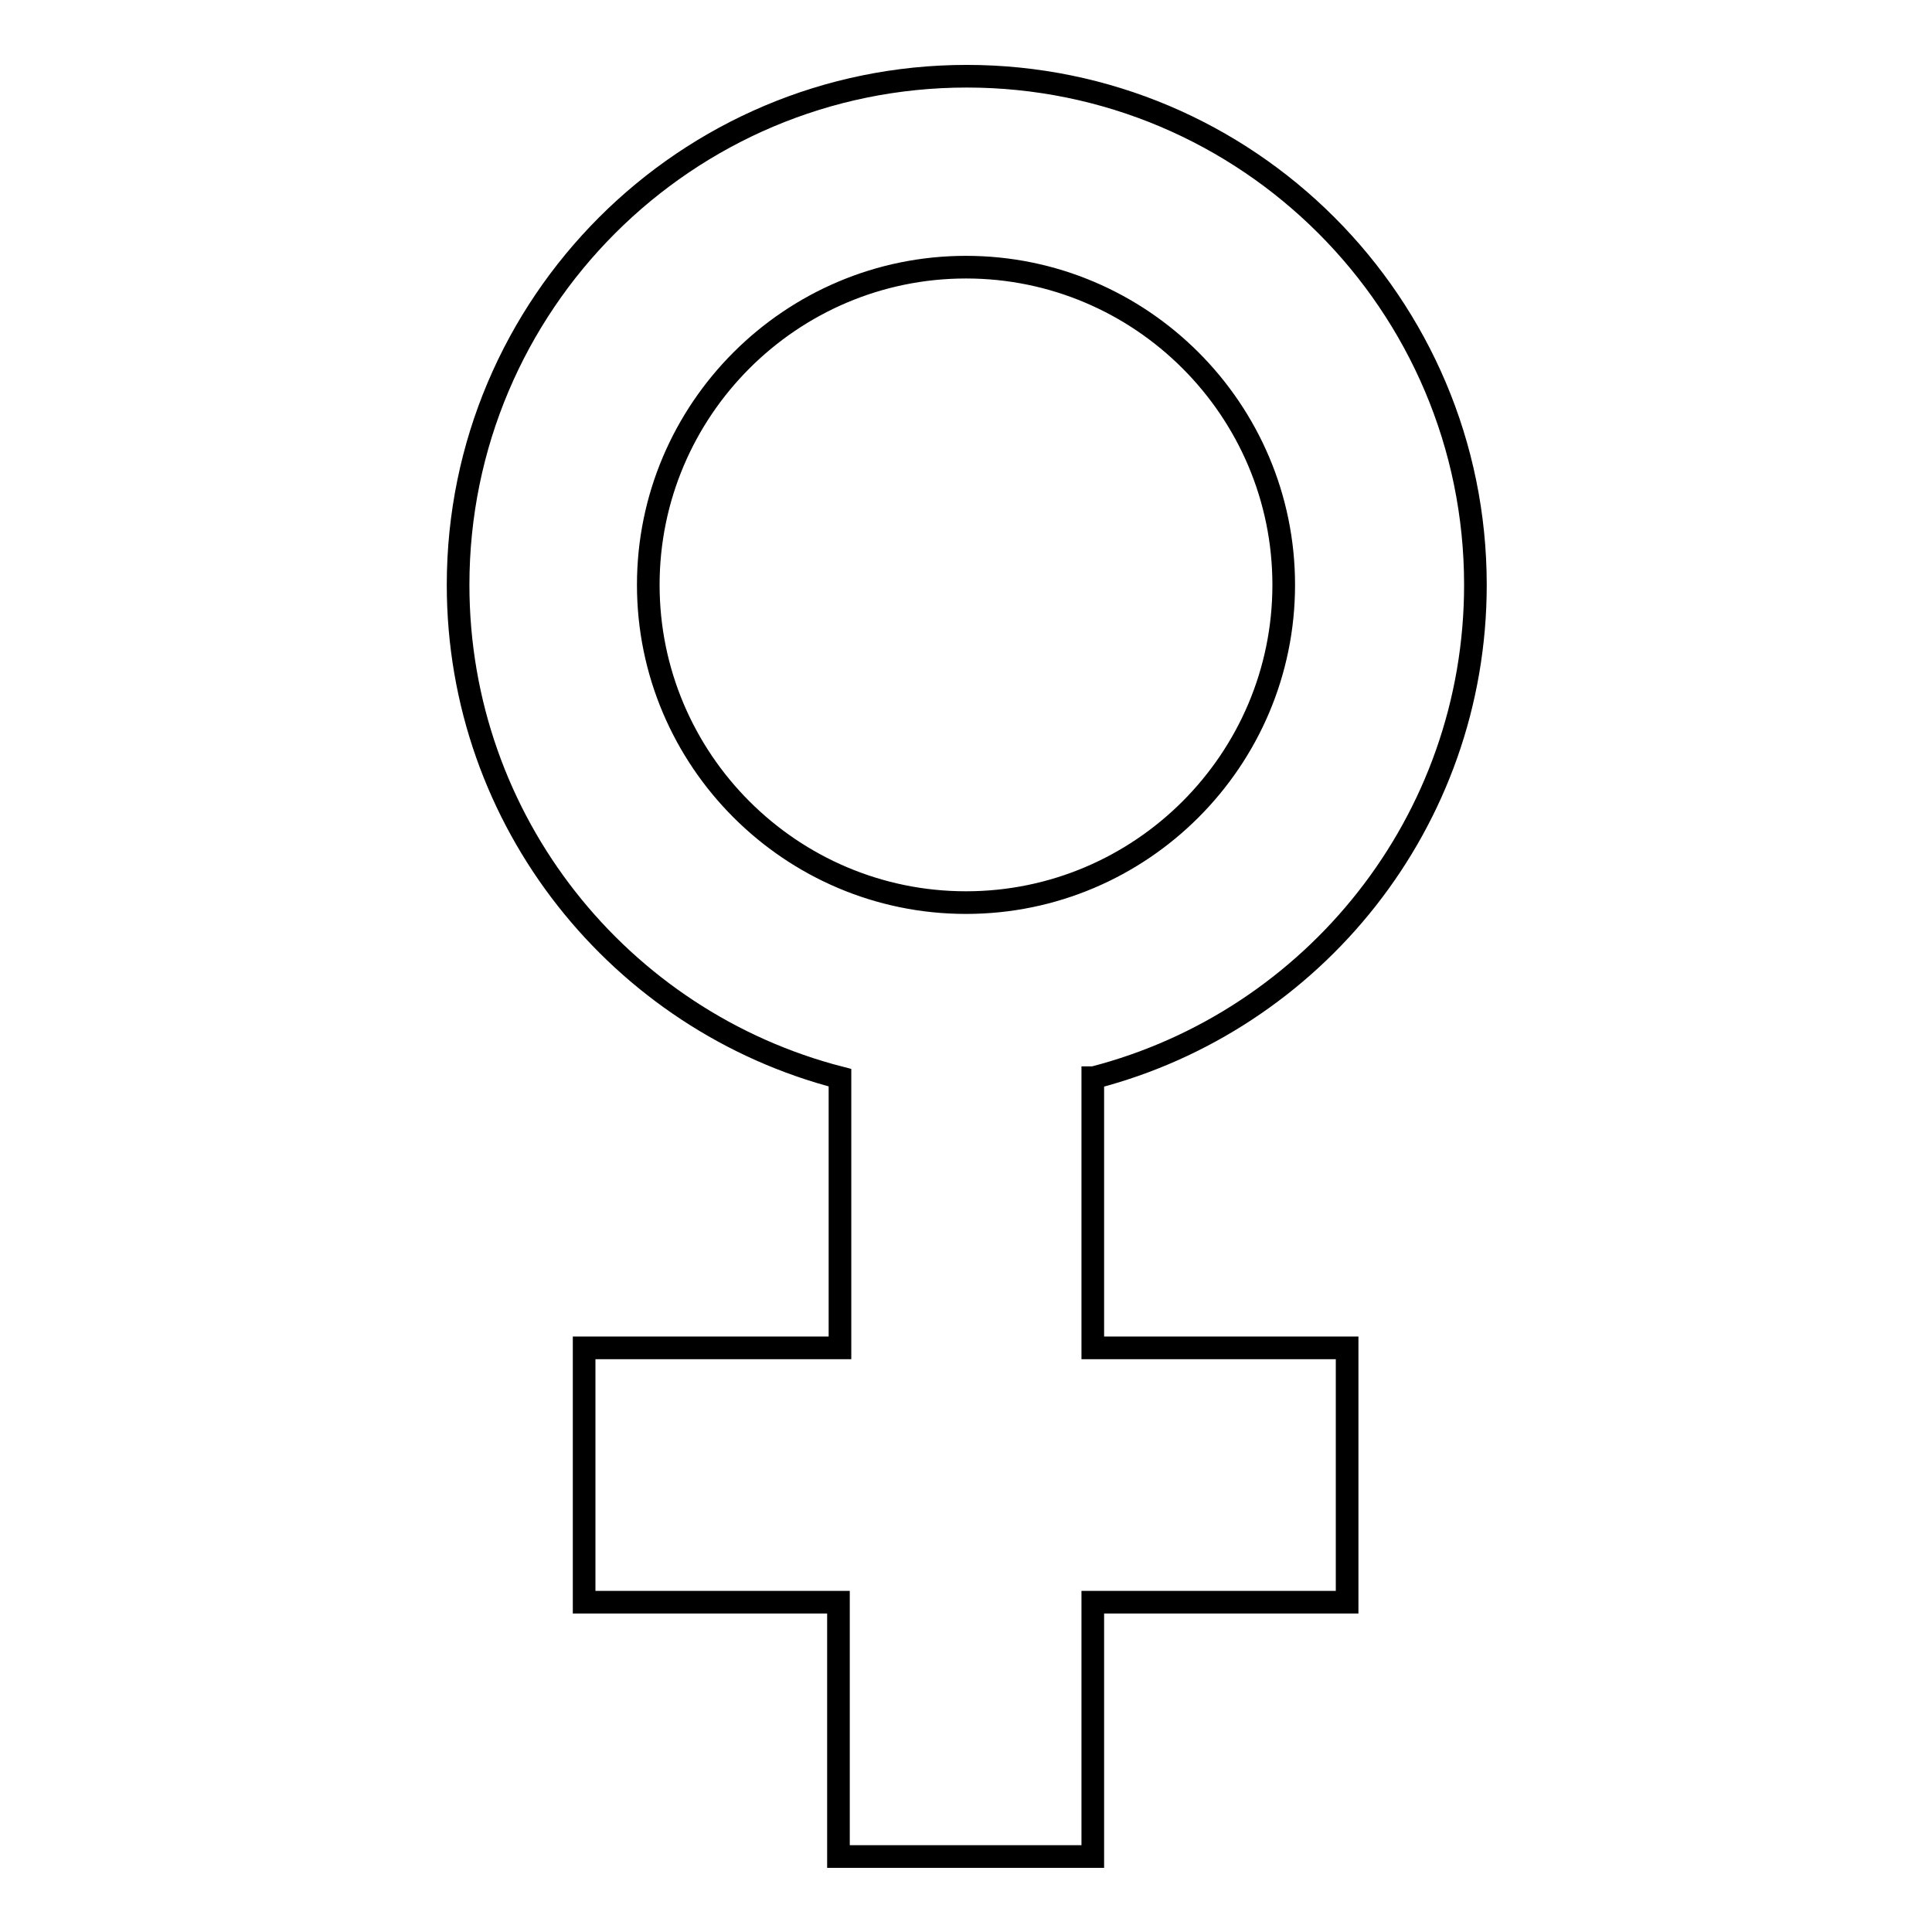
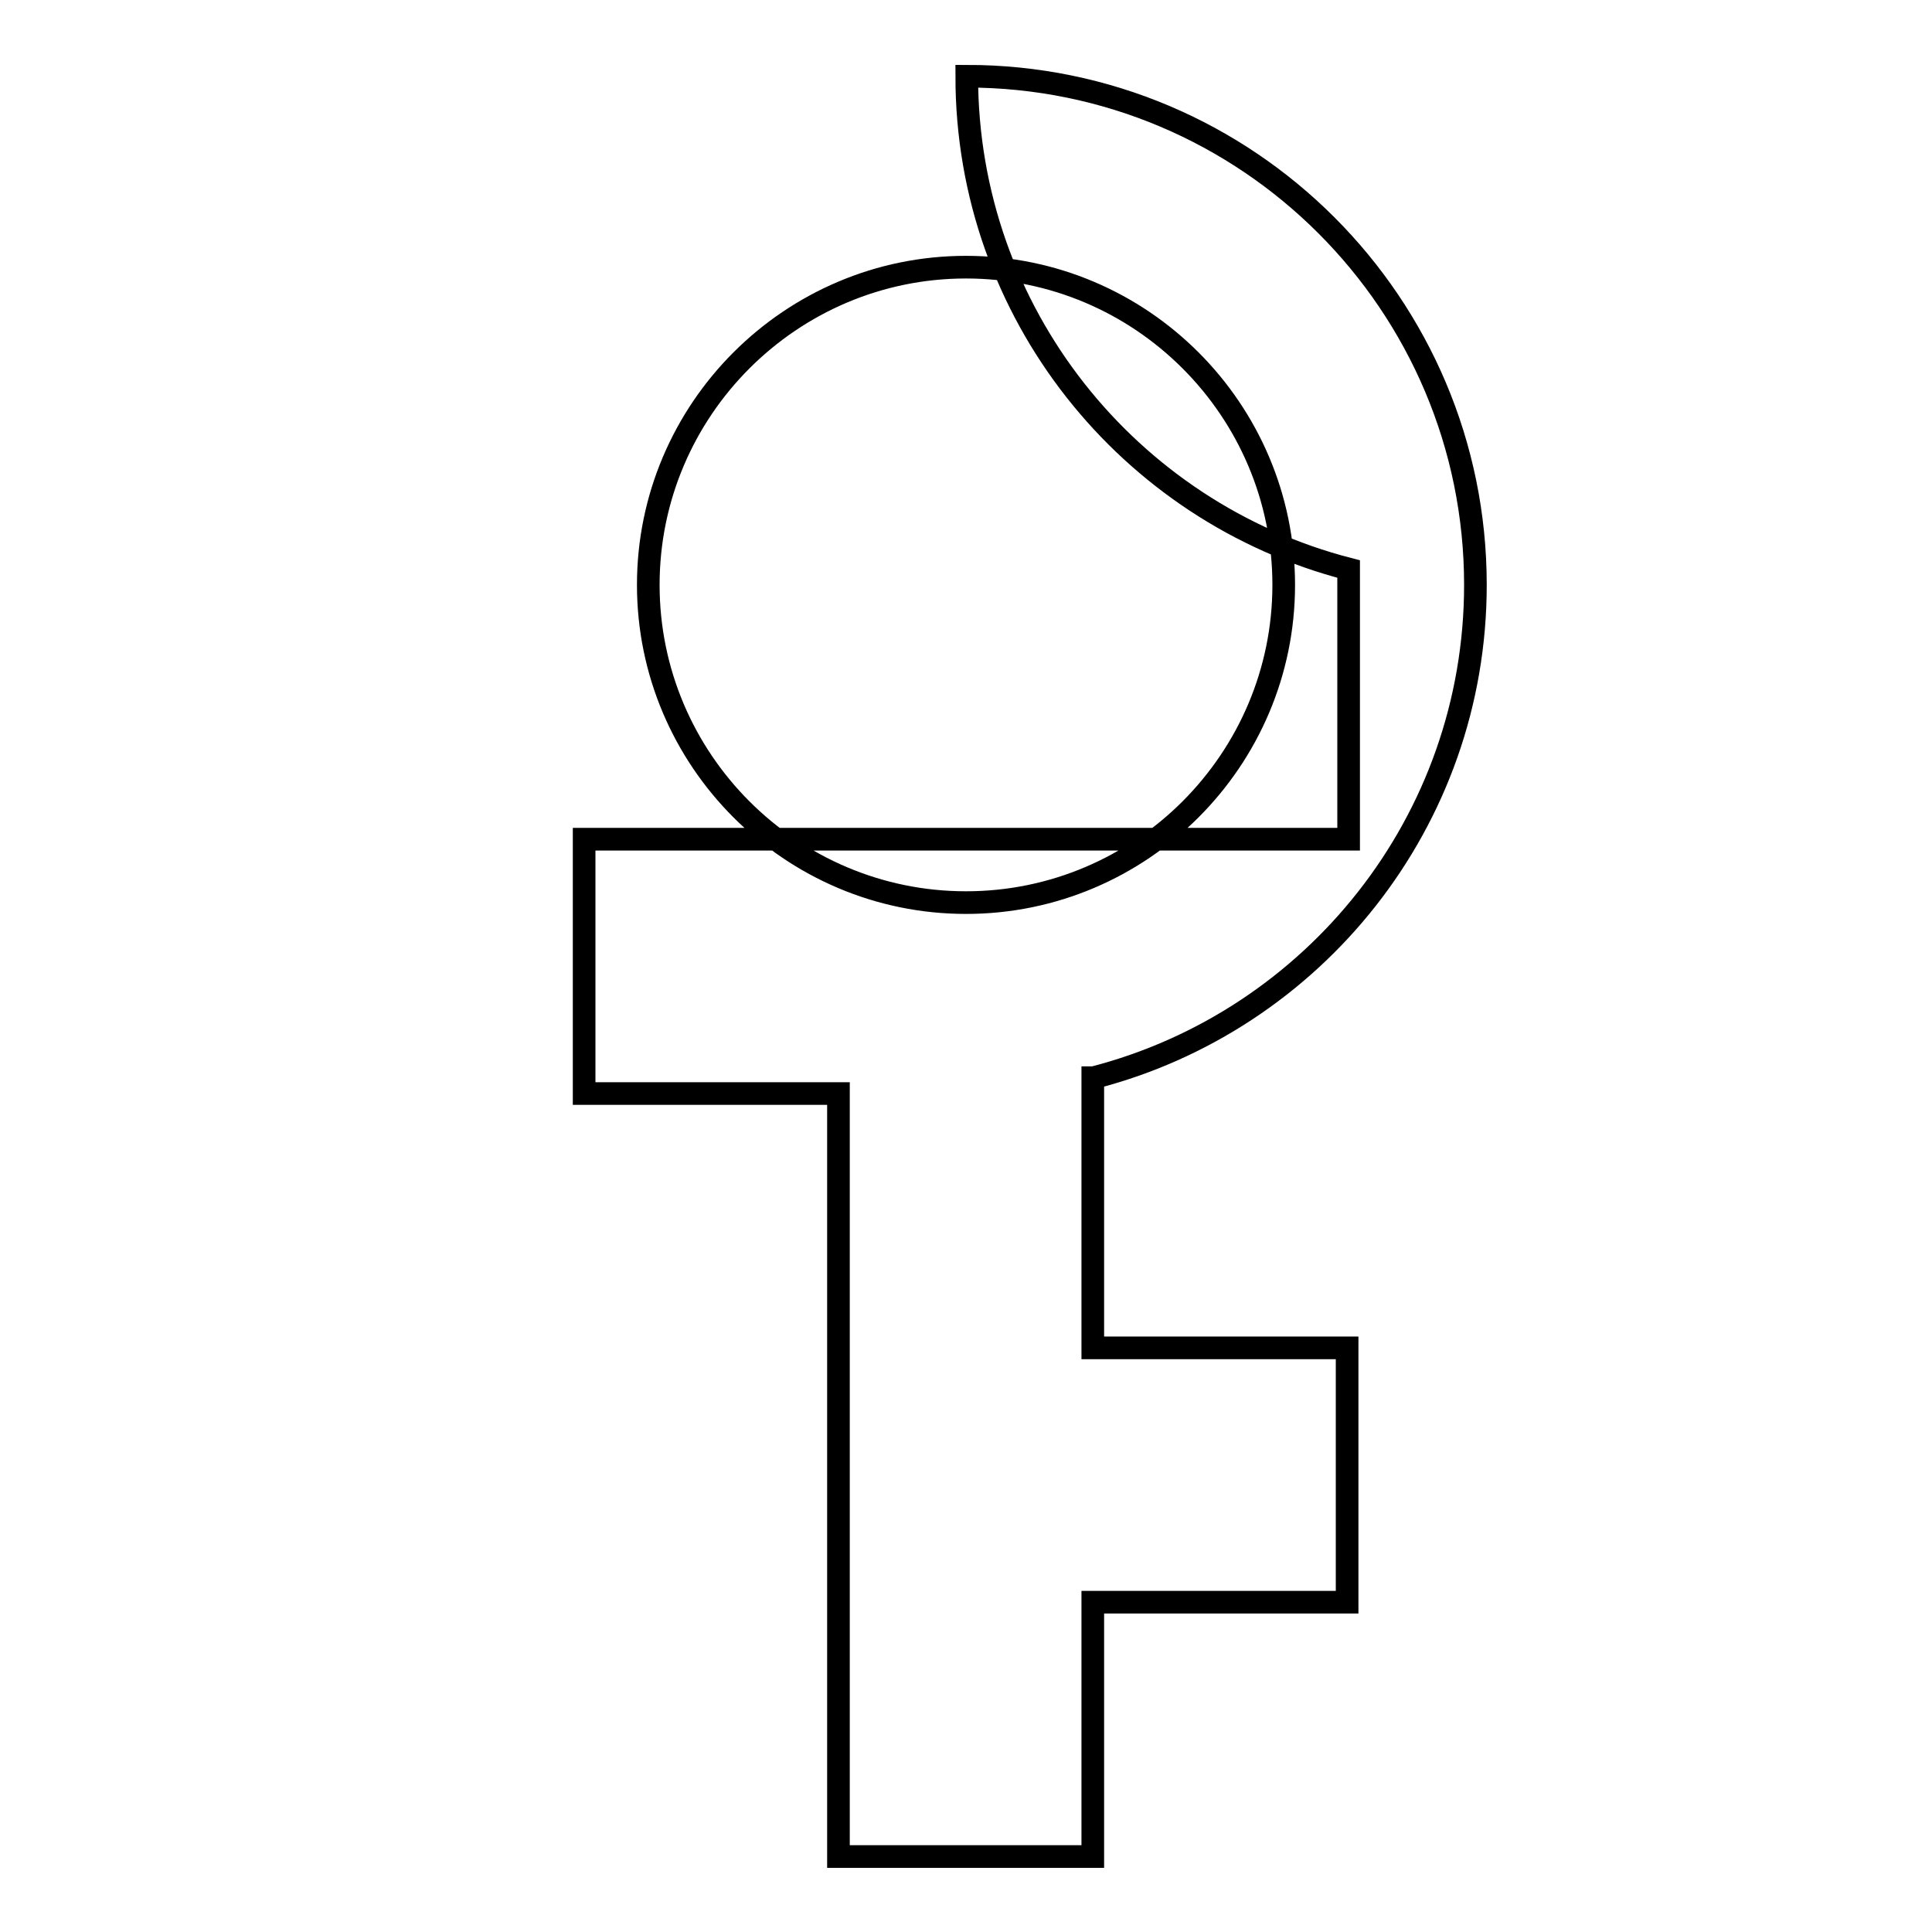
<svg xmlns="http://www.w3.org/2000/svg" version="1.1" x="0px" y="0px" viewBox="0 0 256 256" enable-background="new 0 0 256 256" xml:space="preserve">
  <g>
-     <path stroke-width="3" fill-opacity="0" stroke="#000000" d="M144.9,142.8c29.1-7.5,50.6-33.9,50.6-65.3c0-37.2-30.2-67.4-67.4-67.4c-37.2,0-67.4,30.2-67.4,67.4 c0,31.4,21.5,57.8,50.6,65.3v35.8H77.4v33.7h33.7V246h33.7v-33.7h33.7v-33.7h-33.7V142.8z M128,119.6c-23.2,0-42.1-18.9-42.1-42.1 c0-23.2,18.9-42.1,42.1-42.1c23.2,0,42.1,18.9,42.1,42.1C170.1,100.7,151.2,119.6,128,119.6z" />
+     <path stroke-width="3" fill-opacity="0" stroke="#000000" d="M144.9,142.8c29.1-7.5,50.6-33.9,50.6-65.3c0-37.2-30.2-67.4-67.4-67.4c0,31.4,21.5,57.8,50.6,65.3v35.8H77.4v33.7h33.7V246h33.7v-33.7h33.7v-33.7h-33.7V142.8z M128,119.6c-23.2,0-42.1-18.9-42.1-42.1 c0-23.2,18.9-42.1,42.1-42.1c23.2,0,42.1,18.9,42.1,42.1C170.1,100.7,151.2,119.6,128,119.6z" />
  </g>
</svg>